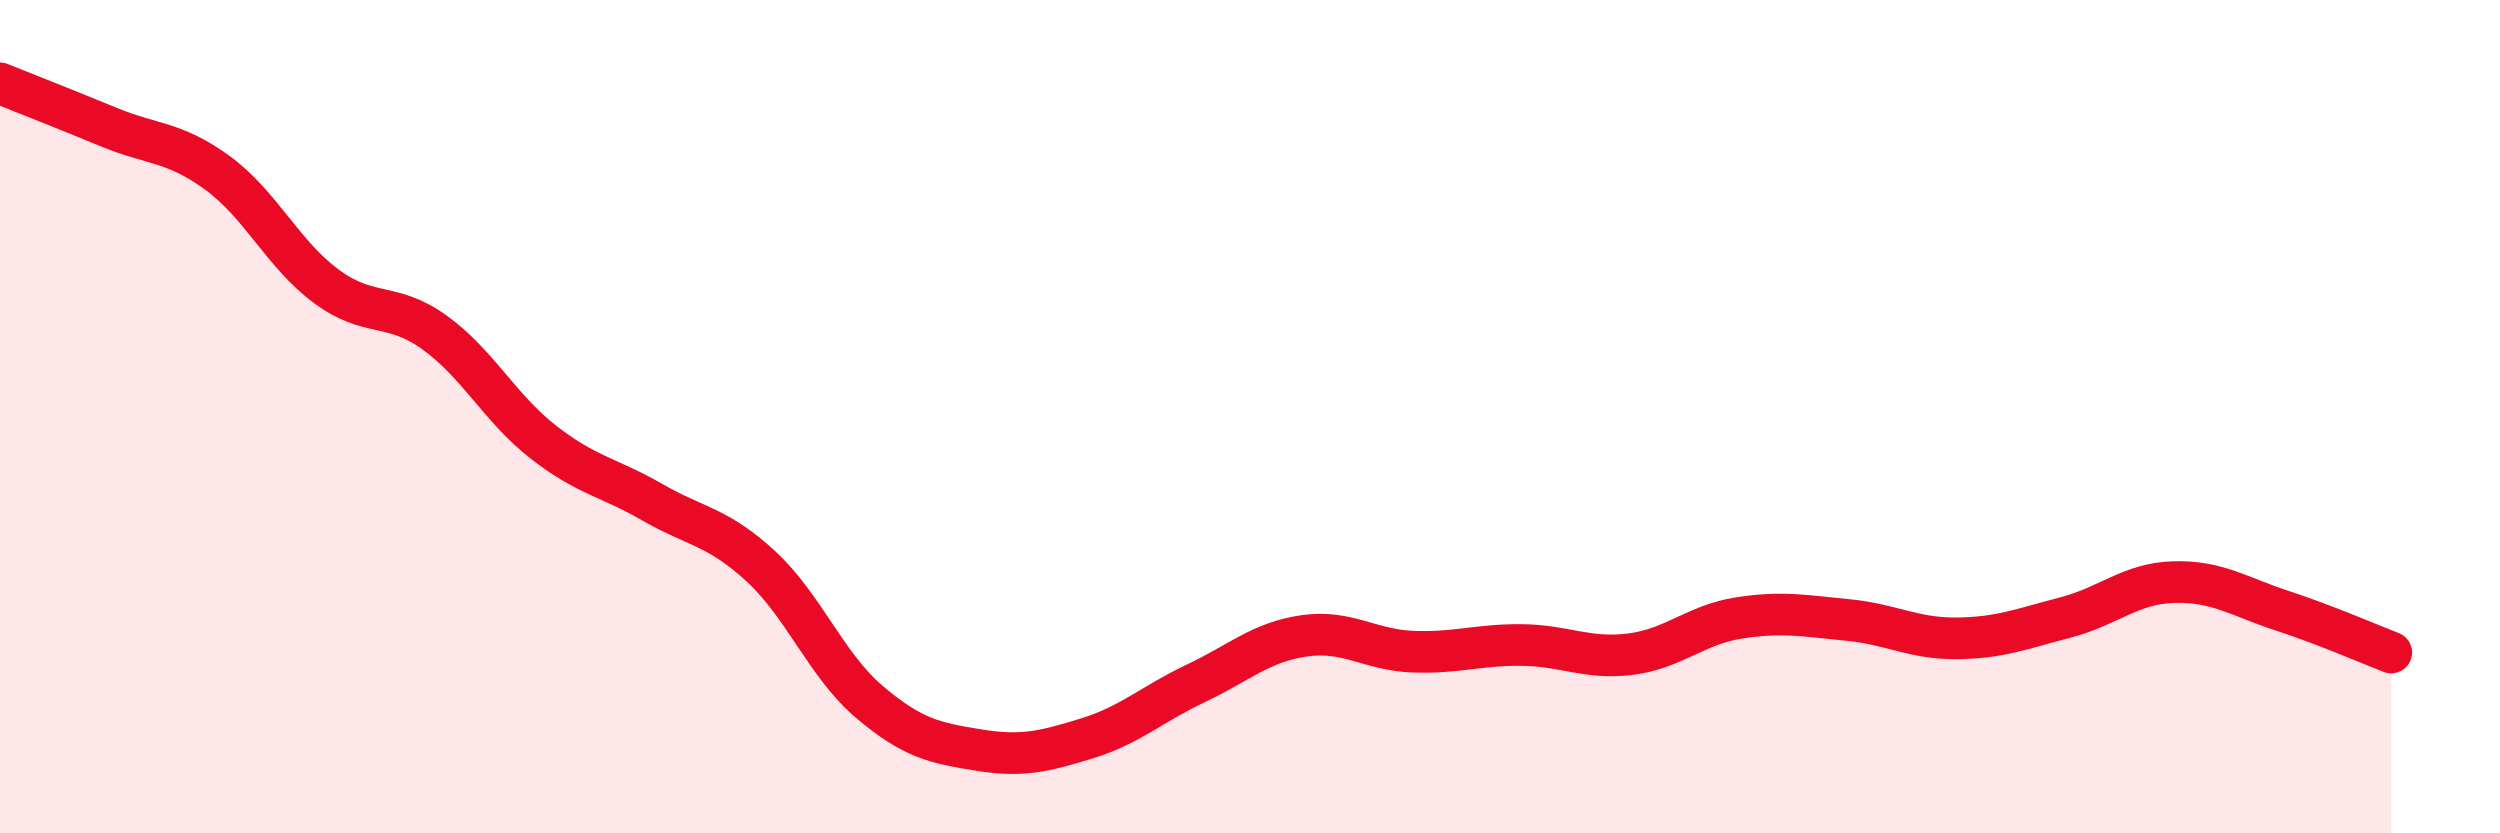
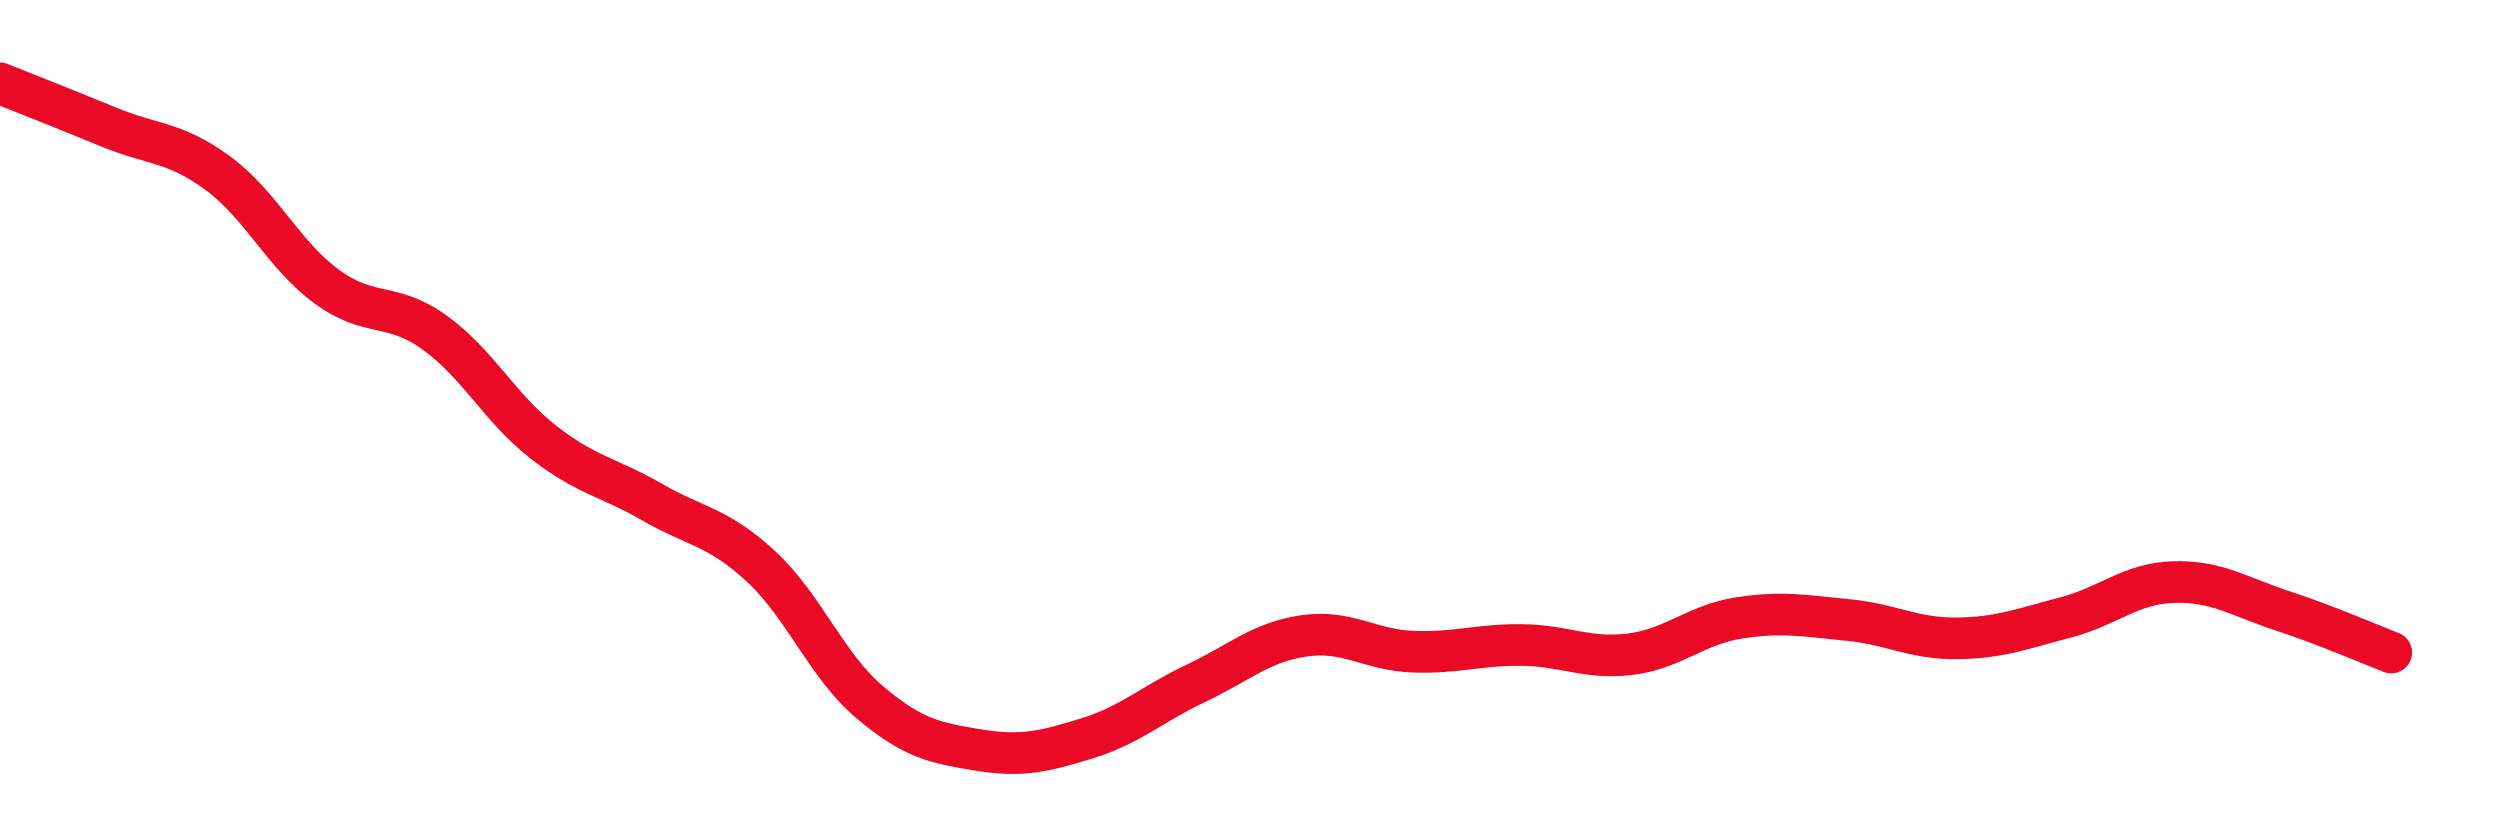
<svg xmlns="http://www.w3.org/2000/svg" width="60" height="20" viewBox="0 0 60 20">
-   <path d="M 0,2 C 0.52,2.21 1.57,2.62 2.61,3.05 C 3.65,3.48 4.18,3.39 5.22,4.15 C 6.26,4.91 6.79,6.1 7.83,6.87 C 8.87,7.64 9.39,7.23 10.43,7.98 C 11.47,8.73 12,9.8 13.04,10.61 C 14.08,11.42 14.61,11.45 15.65,12.05 C 16.69,12.65 17.22,12.63 18.26,13.59 C 19.3,14.55 19.83,15.97 20.87,16.85 C 21.91,17.73 22.44,17.83 23.48,18 C 24.52,18.17 25.05,18.04 26.09,17.72 C 27.13,17.4 27.66,16.89 28.7,16.4 C 29.74,15.91 30.26,15.41 31.3,15.26 C 32.34,15.11 32.87,15.6 33.91,15.64 C 34.95,15.68 35.48,15.47 36.52,15.48 C 37.56,15.49 38.09,15.83 39.13,15.7 C 40.17,15.57 40.7,14.99 41.74,14.83 C 42.78,14.67 43.31,14.78 44.35,14.88 C 45.39,14.98 45.92,15.33 46.96,15.32 C 48,15.31 48.53,15.09 49.57,14.82 C 50.61,14.55 51.13,14 52.17,13.97 C 53.21,13.94 53.74,14.32 54.78,14.66 C 55.82,15 56.87,15.46 57.39,15.66L57.39 20L0 20Z" fill="#EB0A25" opacity="0.1" stroke-linecap="round" stroke-linejoin="round" />
  <path d="M 0,2 C 0.52,2.21 1.57,2.62 2.61,3.05 C 3.65,3.48 4.18,3.39 5.22,4.15 C 6.26,4.91 6.79,6.1 7.83,6.87 C 8.87,7.64 9.39,7.23 10.43,7.98 C 11.47,8.73 12,9.8 13.04,10.61 C 14.08,11.42 14.61,11.45 15.65,12.05 C 16.69,12.65 17.22,12.63 18.26,13.59 C 19.3,14.55 19.83,15.97 20.87,16.85 C 21.91,17.73 22.44,17.83 23.48,18 C 24.52,18.17 25.05,18.04 26.09,17.72 C 27.13,17.4 27.66,16.89 28.7,16.4 C 29.74,15.91 30.26,15.41 31.3,15.26 C 32.34,15.11 32.87,15.6 33.91,15.64 C 34.95,15.68 35.48,15.47 36.52,15.48 C 37.56,15.49 38.09,15.83 39.13,15.7 C 40.17,15.57 40.7,14.99 41.74,14.83 C 42.78,14.67 43.31,14.78 44.35,14.88 C 45.39,14.98 45.92,15.33 46.96,15.32 C 48,15.31 48.53,15.09 49.57,14.82 C 50.61,14.55 51.13,14 52.17,13.97 C 53.21,13.94 53.74,14.32 54.78,14.66 C 55.82,15 56.87,15.46 57.39,15.66" stroke="#EB0A25" stroke-width="1" fill="none" stroke-linecap="round" stroke-linejoin="round" />
</svg>